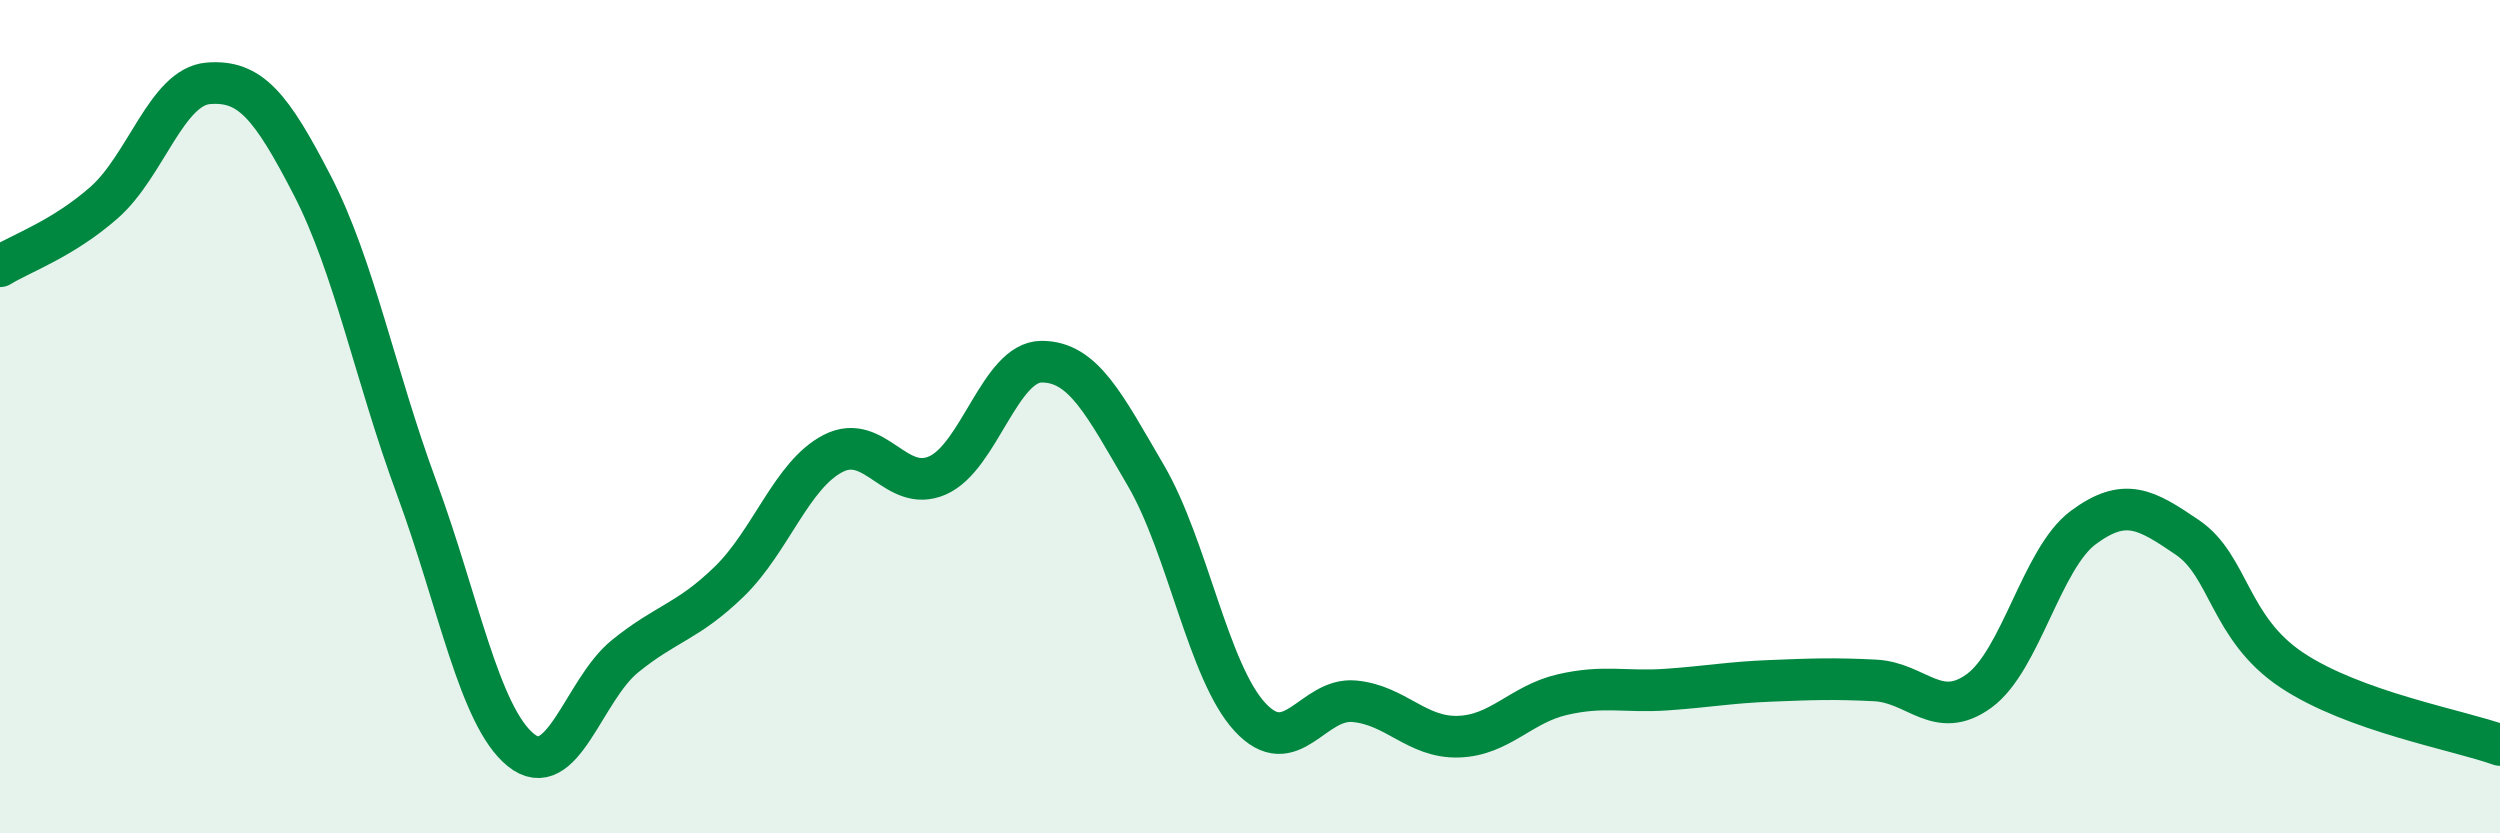
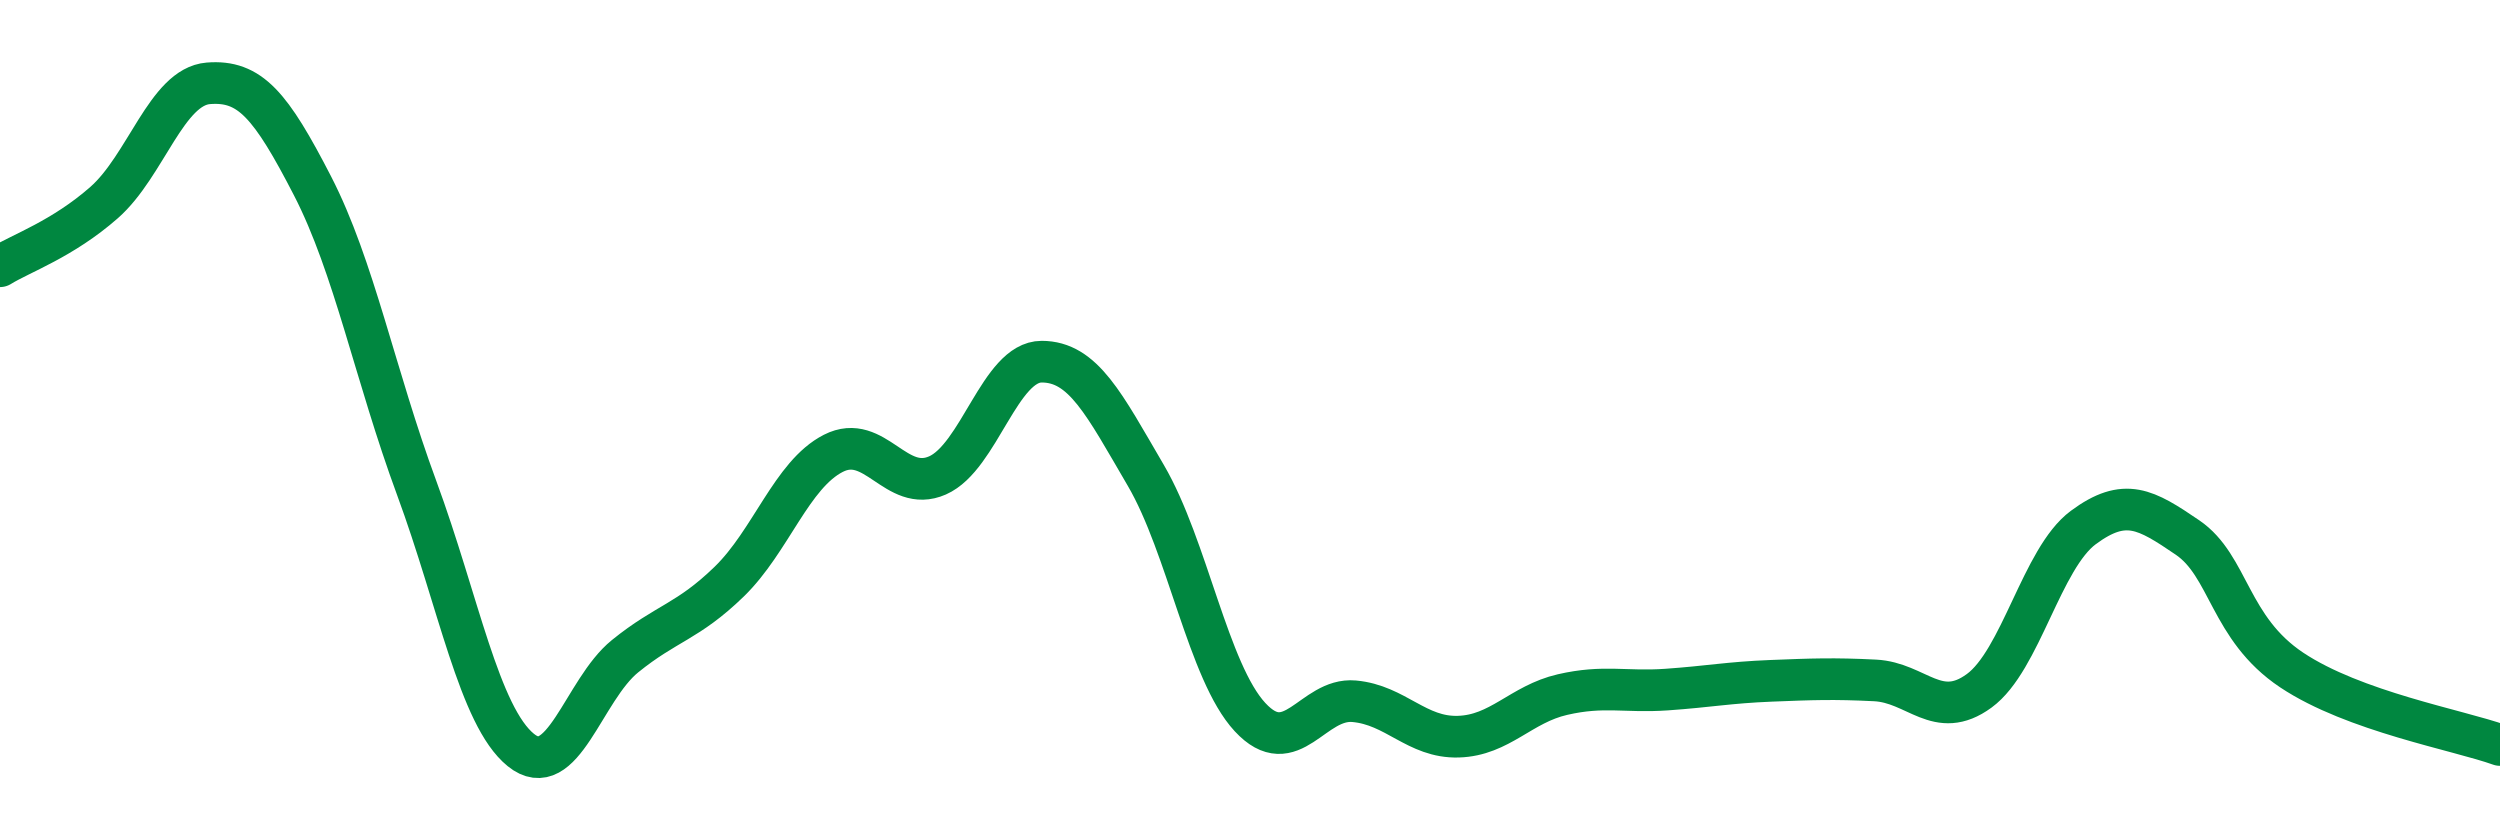
<svg xmlns="http://www.w3.org/2000/svg" width="60" height="20" viewBox="0 0 60 20">
-   <path d="M 0,6.39 C 0.5,6.08 1.5,5.74 2.5,4.86 C 3.5,3.98 4,2.08 5,2 C 6,1.92 6.5,2.52 7.5,4.46 C 8.5,6.4 9,9 10,11.71 C 11,14.42 11.5,17.19 12.5,18 C 13.5,18.81 14,16.56 15,15.75 C 16,14.94 16.5,14.93 17.5,13.96 C 18.5,12.99 19,11.39 20,10.88 C 21,10.37 21.5,11.85 22.5,11.41 C 23.5,10.97 24,8.68 25,8.68 C 26,8.68 26.5,9.7 27.5,11.41 C 28.5,13.12 29,16.13 30,17.21 C 31,18.29 31.5,16.74 32.5,16.83 C 33.5,16.92 34,17.71 35,17.68 C 36,17.65 36.5,16.9 37.5,16.67 C 38.5,16.44 39,16.62 40,16.55 C 41,16.48 41.5,16.38 42.5,16.34 C 43.5,16.3 44,16.28 45,16.33 C 46,16.38 46.5,17.31 47.5,16.58 C 48.5,15.85 49,13.4 50,12.66 C 51,11.92 51.5,12.22 52.5,12.9 C 53.5,13.58 53.5,15.08 55,16.08 C 56.5,17.08 59,17.52 60,17.88L60 20L0 20Z" fill="#008740" opacity="0.1" stroke-linecap="round" stroke-linejoin="round" />
  <path d="M 0,6.39 C 0.5,6.08 1.5,5.74 2.5,4.86 C 3.5,3.98 4,2.08 5,2 C 6,1.92 6.5,2.52 7.5,4.46 C 8.5,6.4 9,9 10,11.71 C 11,14.42 11.5,17.19 12.5,18 C 13.5,18.81 14,16.56 15,15.75 C 16,14.94 16.5,14.93 17.5,13.96 C 18.5,12.99 19,11.39 20,10.88 C 21,10.37 21.5,11.85 22.5,11.41 C 23.5,10.97 24,8.68 25,8.68 C 26,8.68 26.5,9.7 27.5,11.41 C 28.5,13.12 29,16.13 30,17.21 C 31,18.29 31.5,16.74 32.5,16.83 C 33.5,16.92 34,17.71 35,17.68 C 36,17.65 36.5,16.9 37.5,16.67 C 38.5,16.44 39,16.62 40,16.55 C 41,16.48 41.5,16.38 42.5,16.34 C 43.5,16.3 44,16.28 45,16.33 C 46,16.38 46.5,17.31 47.5,16.58 C 48.5,15.85 49,13.4 50,12.66 C 51,11.92 51.5,12.22 52.5,12.9 C 53.5,13.58 53.5,15.08 55,16.08 C 56.5,17.08 59,17.52 60,17.88" stroke="#008740" stroke-width="1" fill="none" stroke-linecap="round" stroke-linejoin="round" />
</svg>